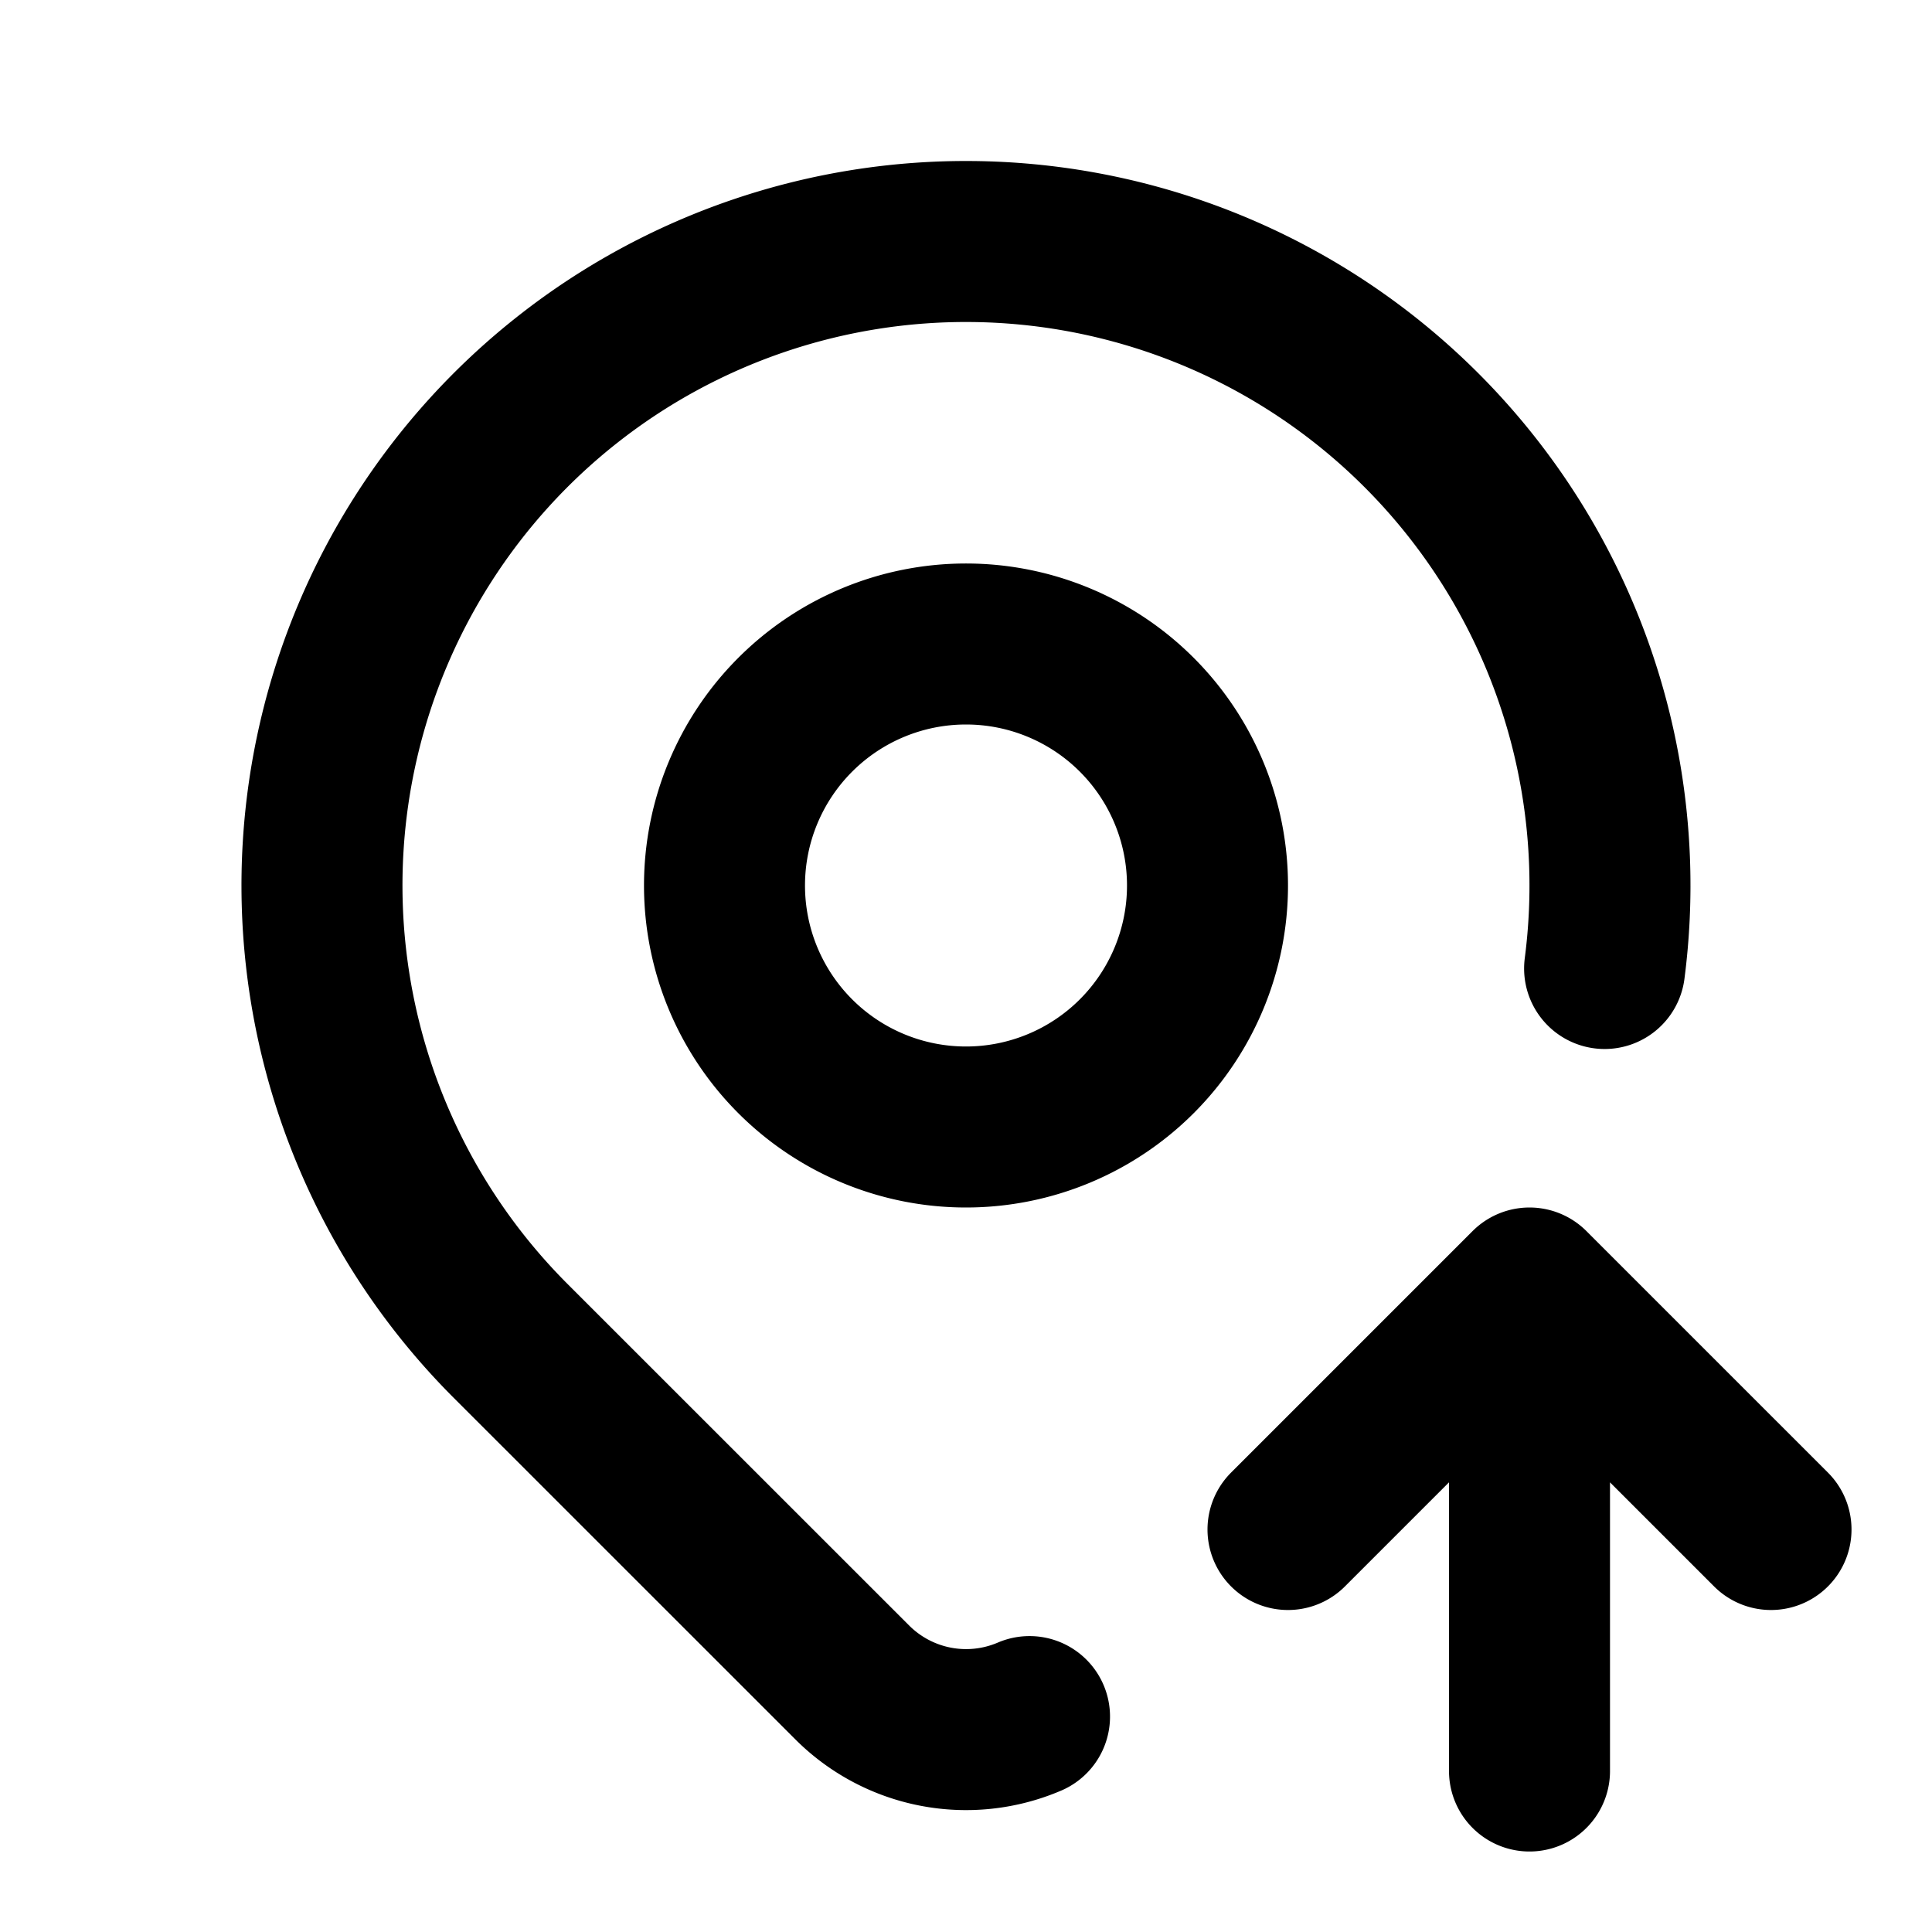
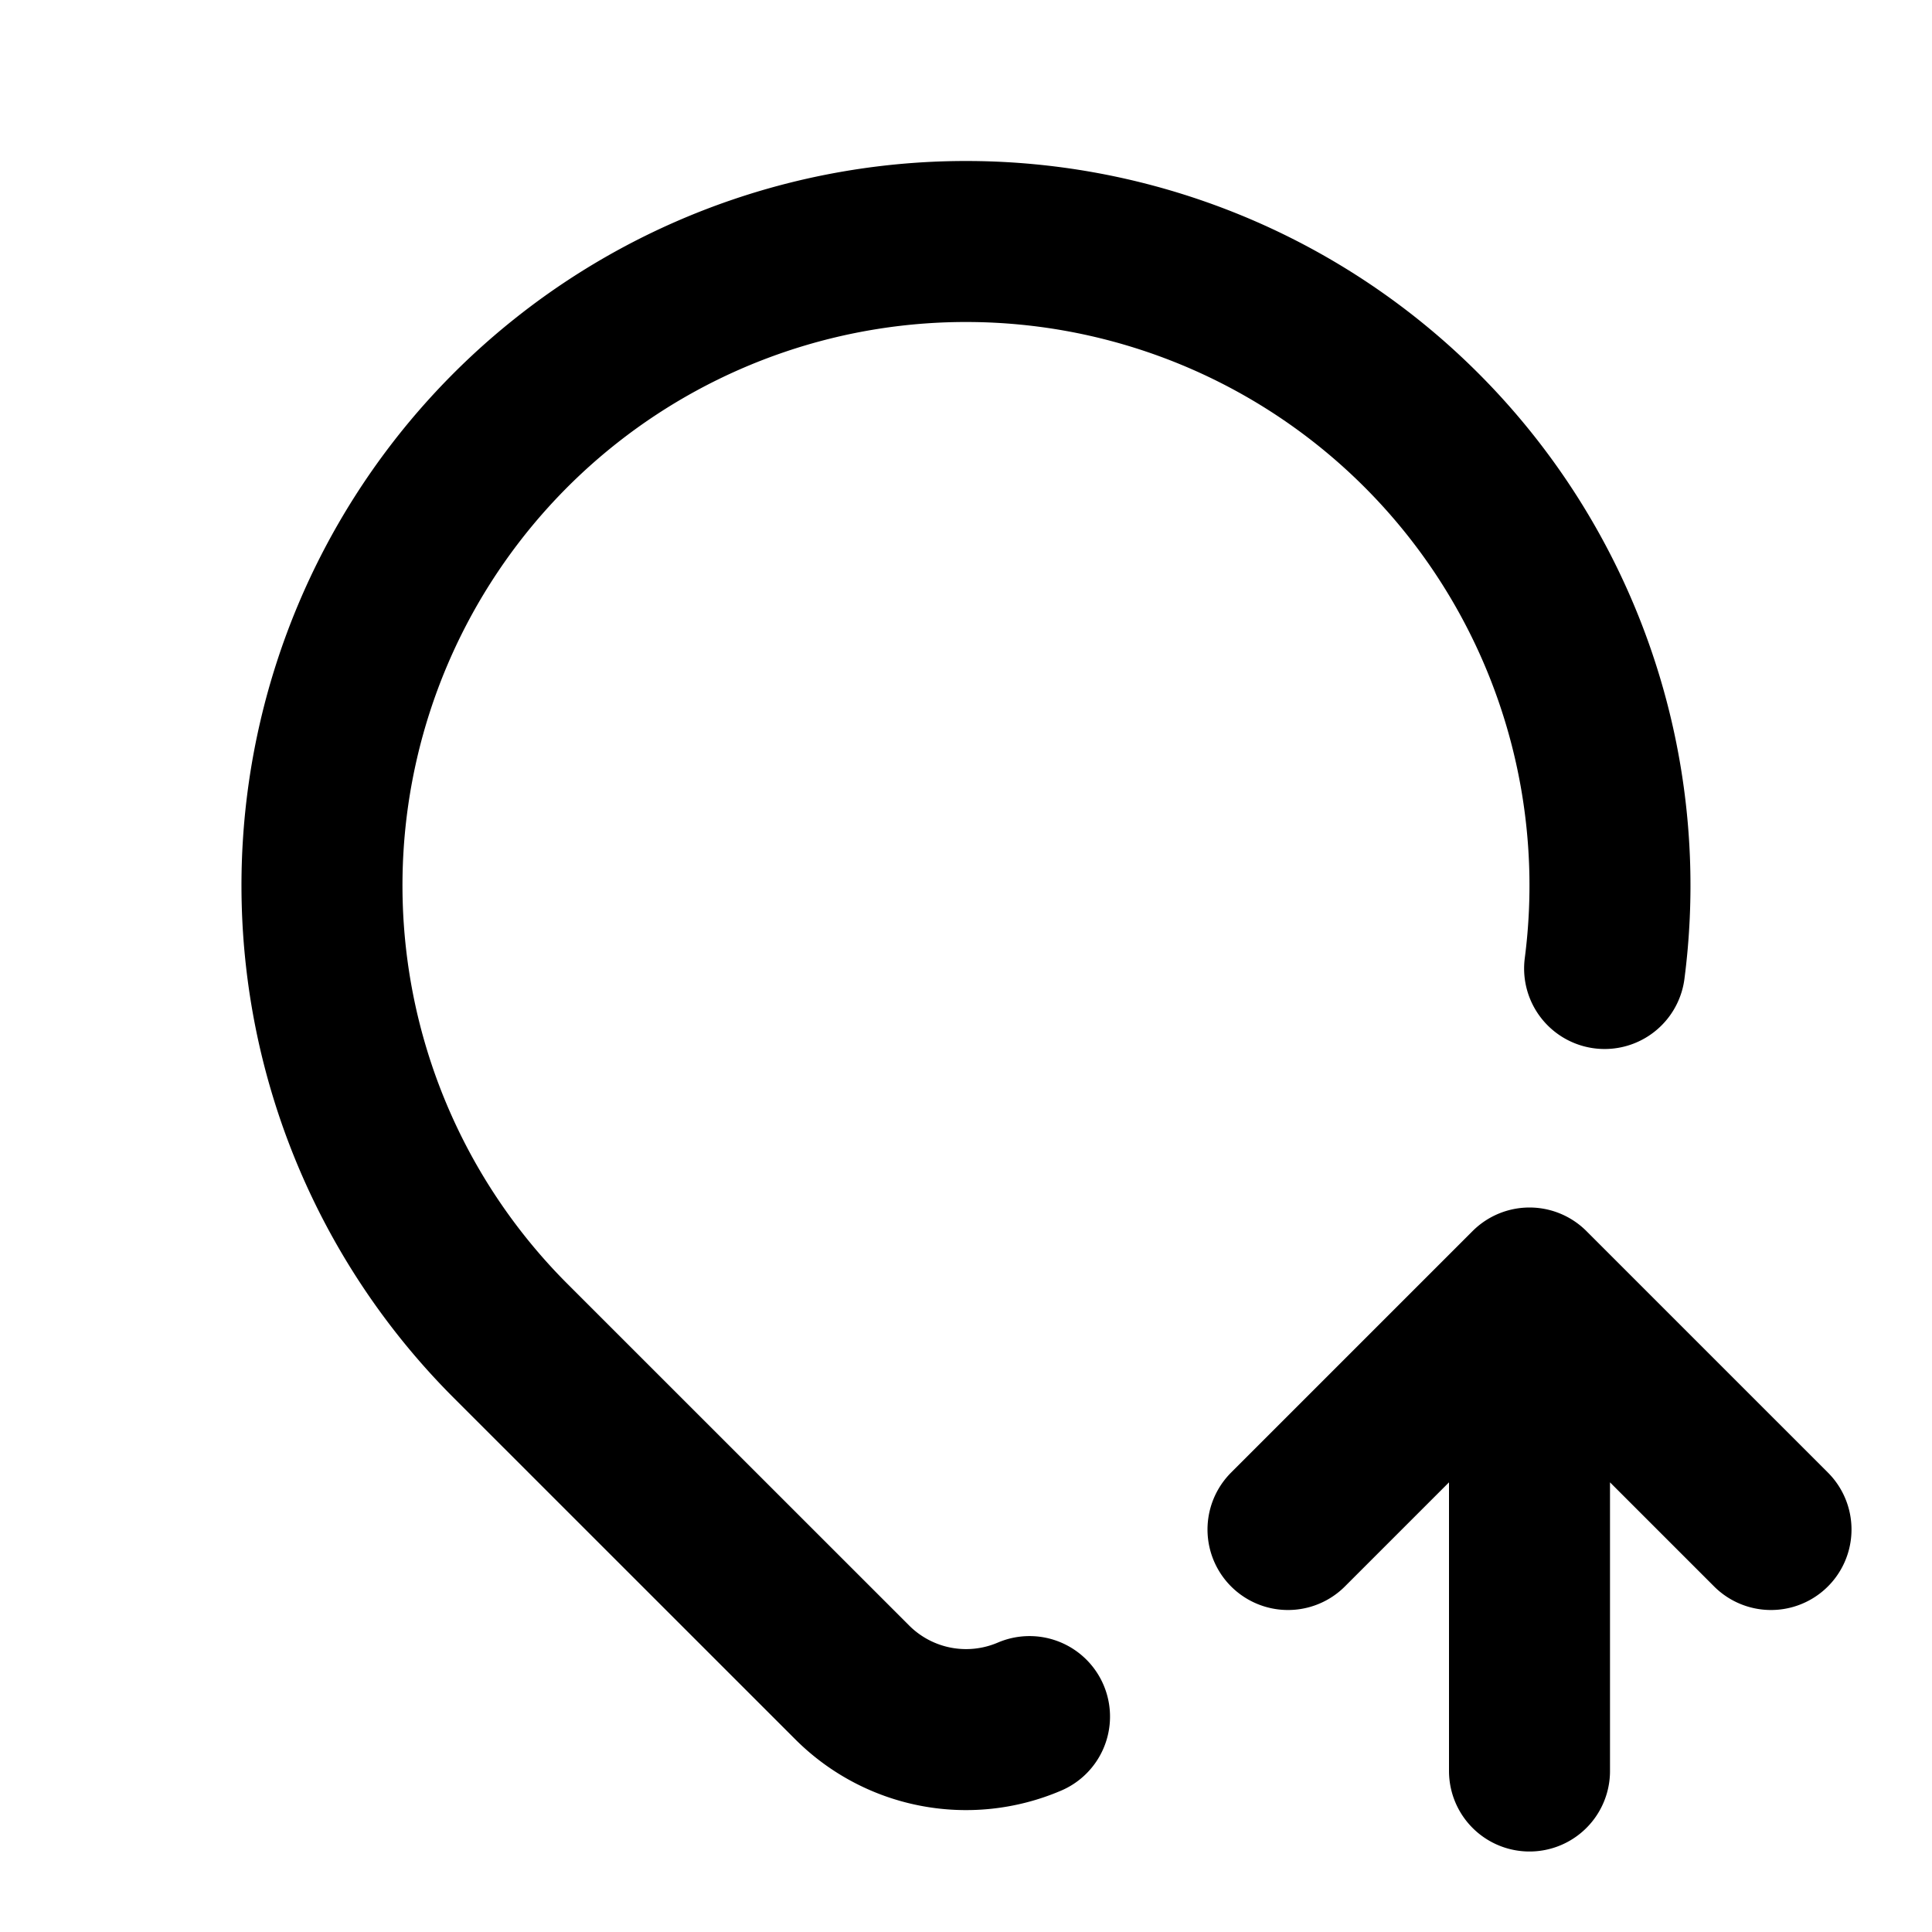
<svg xmlns="http://www.w3.org/2000/svg" width="800" height="800" viewBox="0 0 24 24">
  <g fill="none" stroke="currentColor" stroke-linecap="round" stroke-linejoin="round" stroke-width="2">
-     <path d="M9 11a3 3 0 1 0 6 0a3 3 0 0 0-6 0" />
    <path d="M12.789 21.324a2 2 0 0 1-2.202-.424l-4.244-4.243a8 8 0 1 1 13.59-4.626M19 22v-6m3 3l-3-3l-3 3" />
  </g>
</svg>